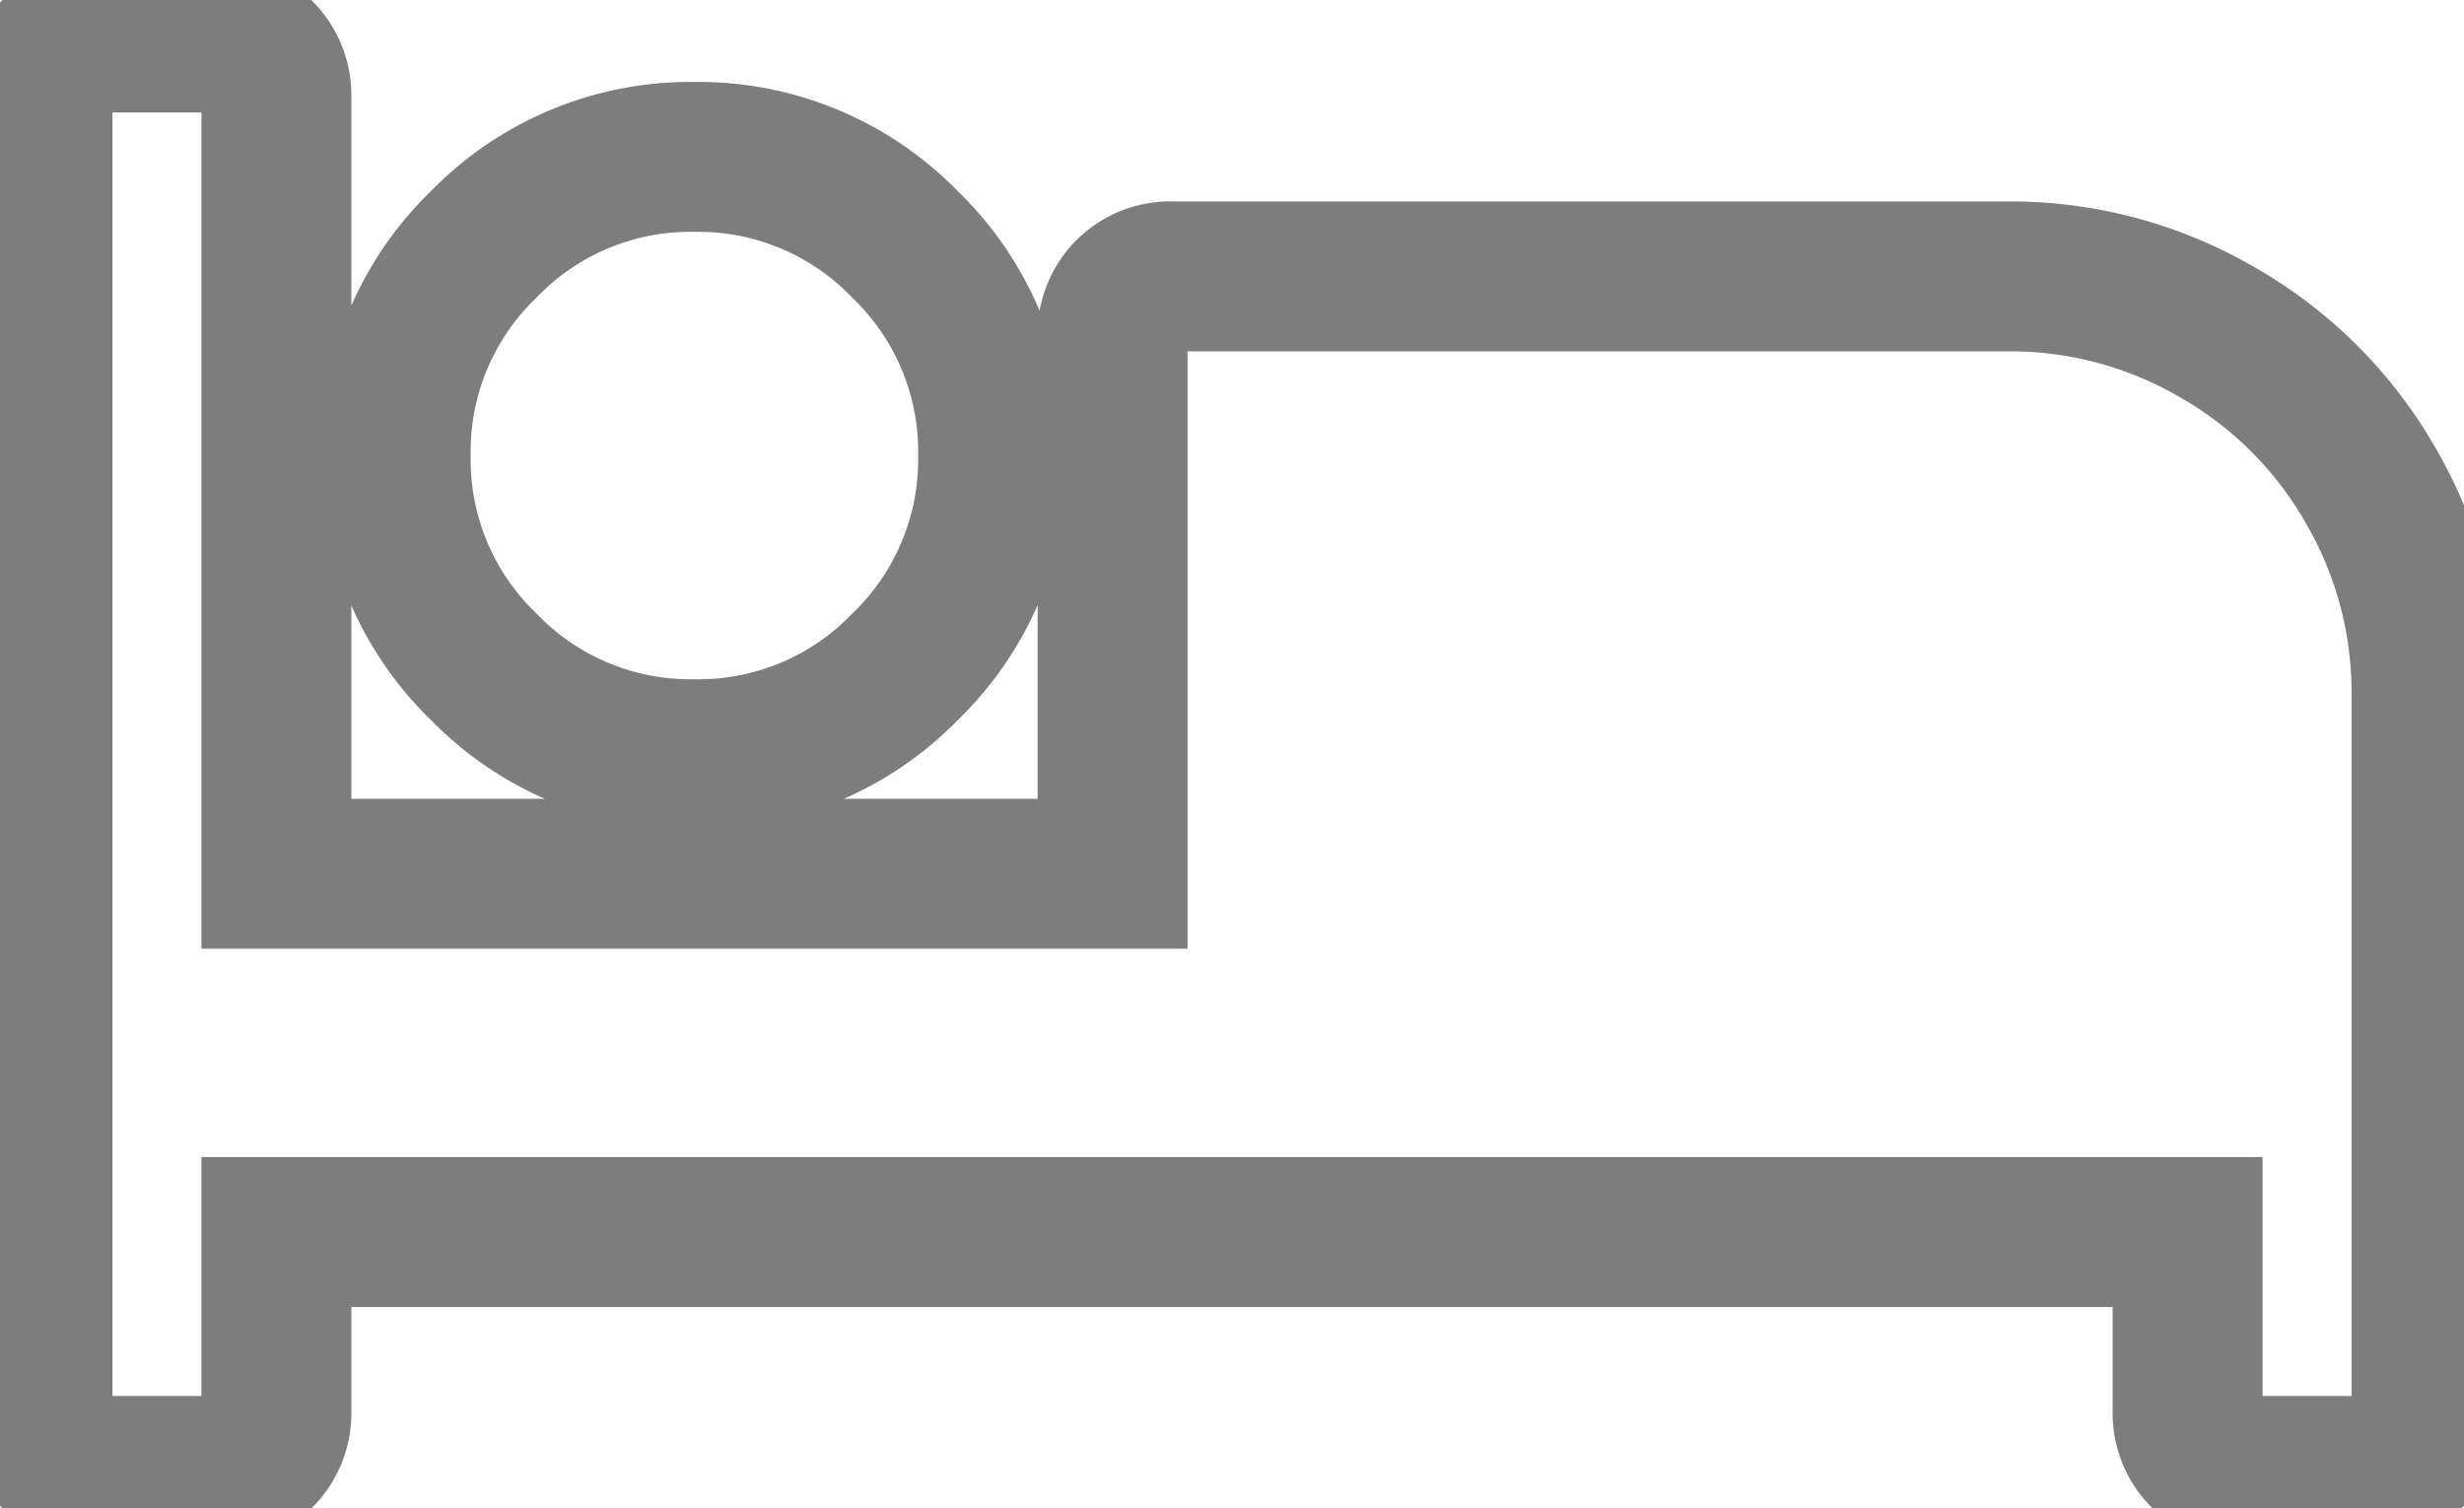
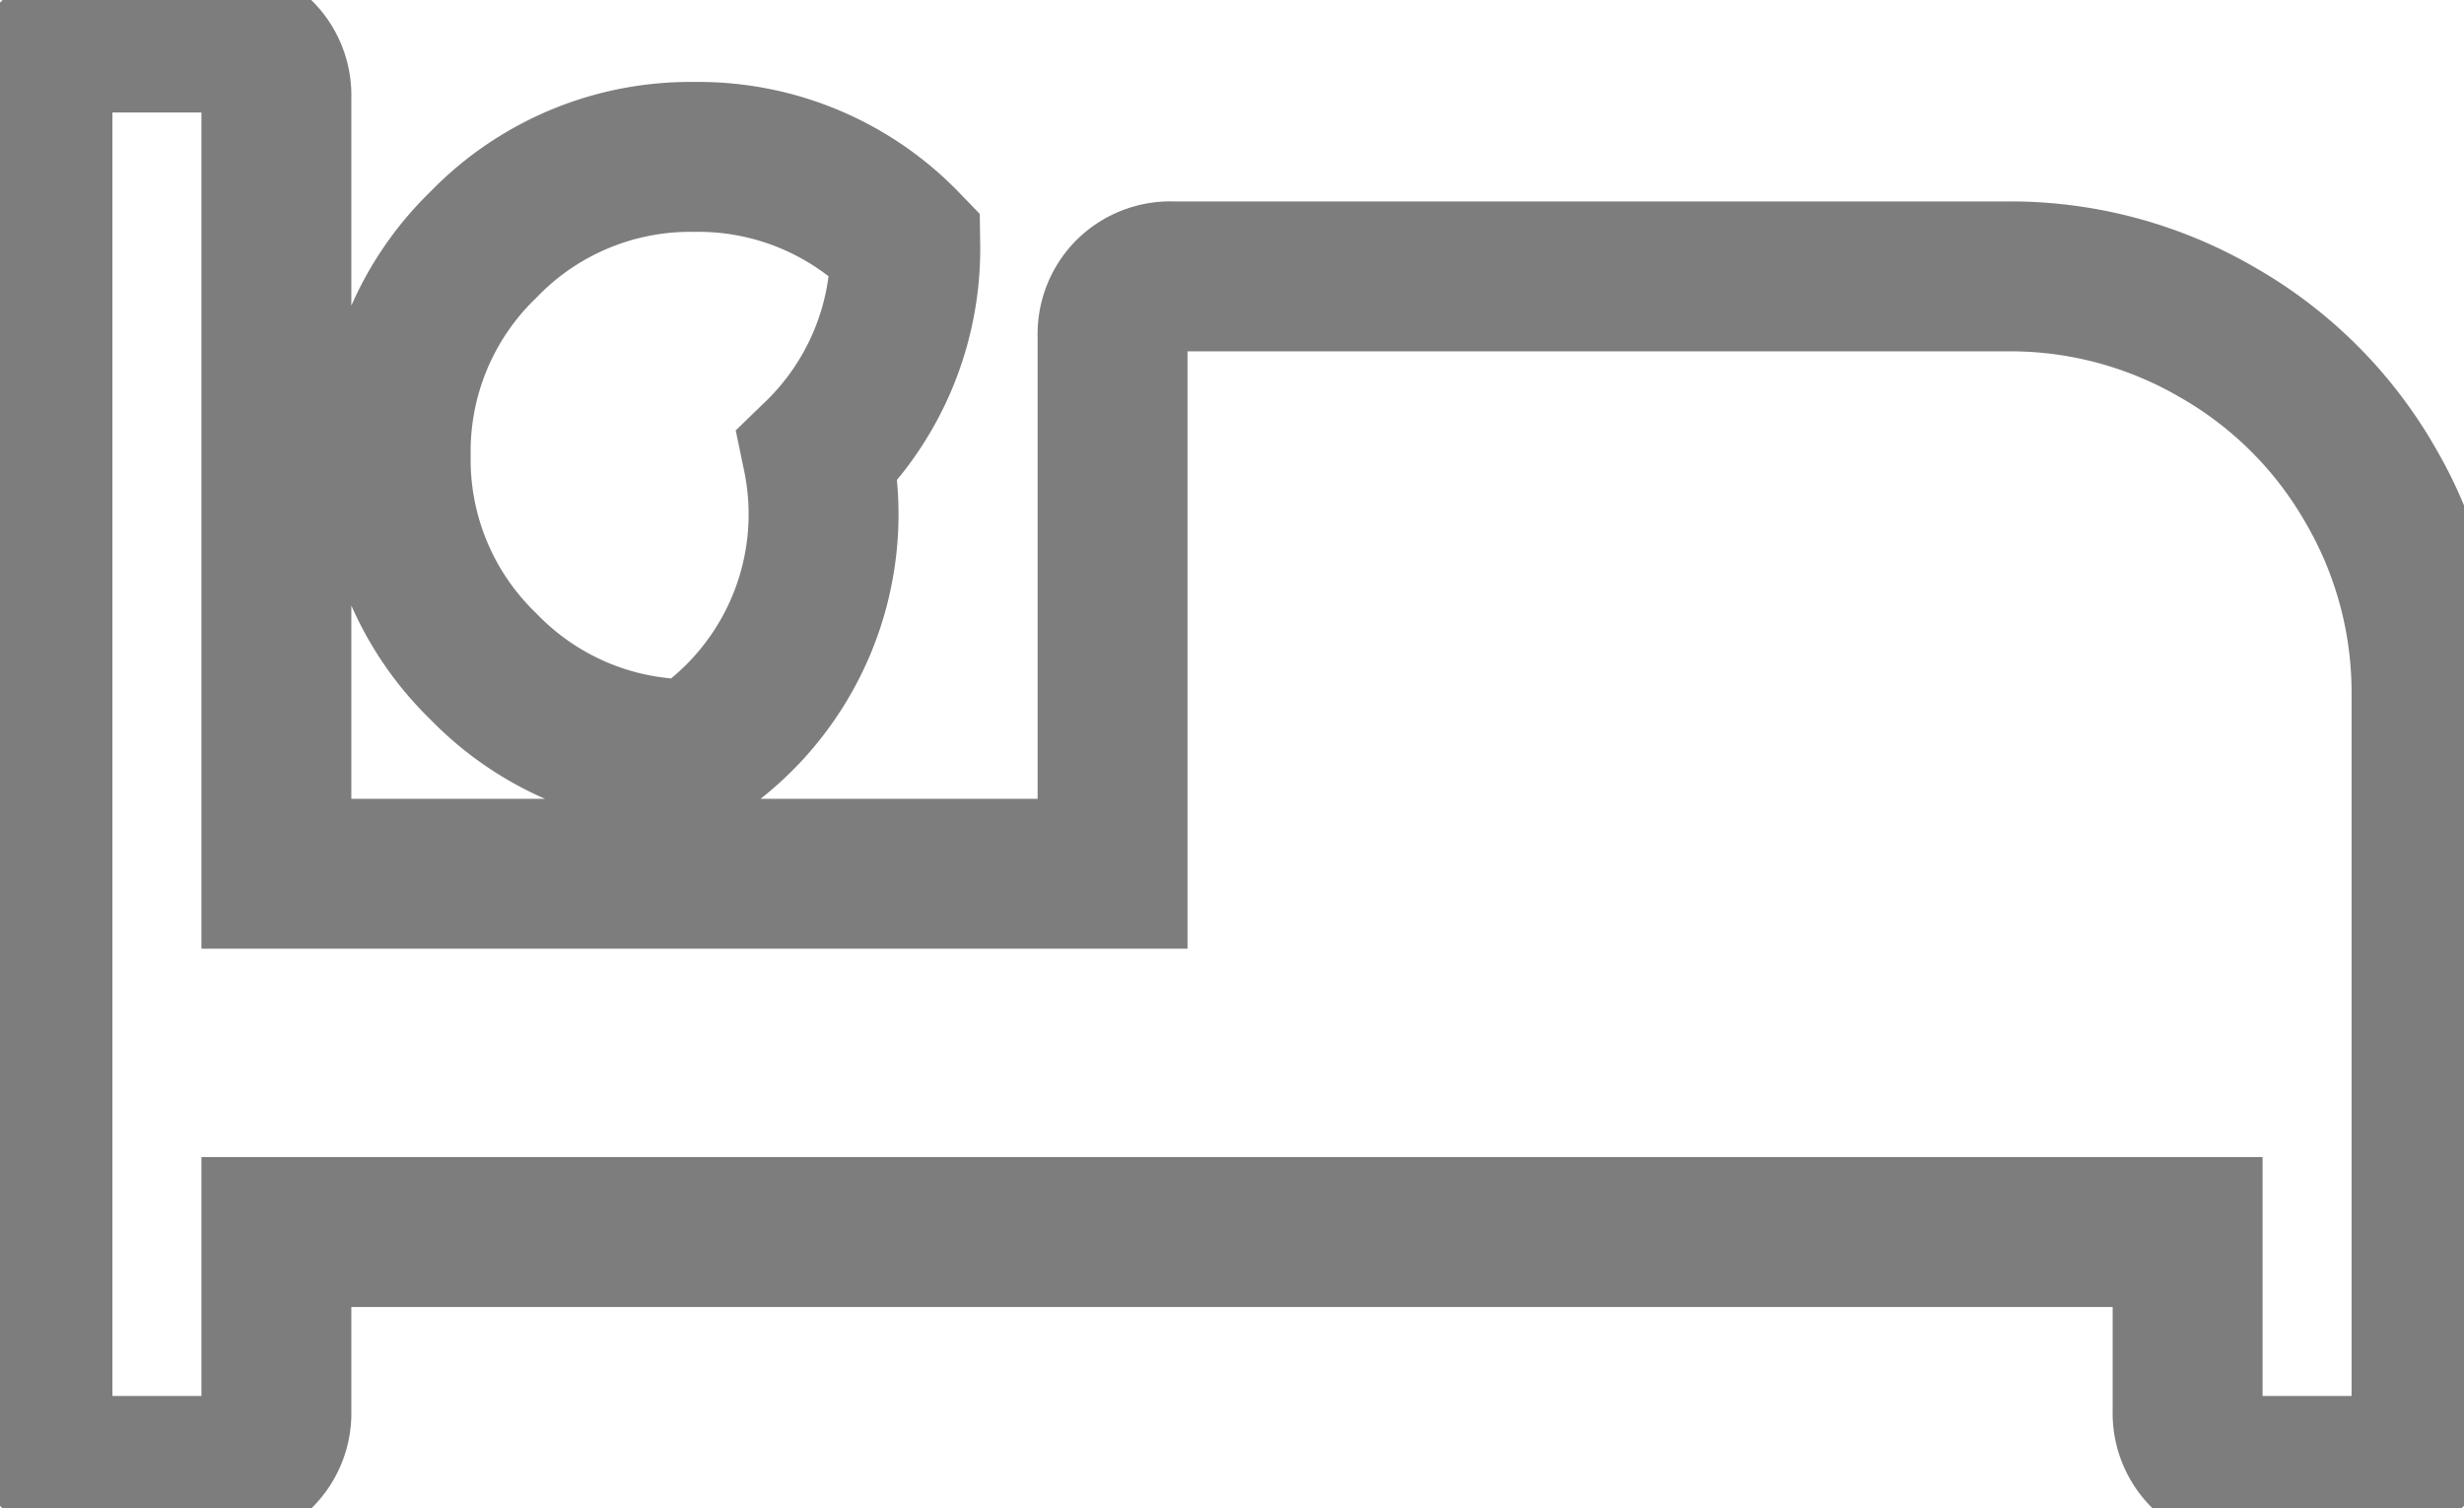
<svg xmlns="http://www.w3.org/2000/svg" viewBox="0 0 65.75 40.25">
  <defs>
    <style>
      .cls-1 {
        fill: none;
        stroke: #7D7D7D;
        stroke-width: 4px;
      }
    </style>
  </defs>
-   <path id="bed" class="cls-1" d="M17.531-19.125A7.673,7.673,0,0,1,11.9-21.466a7.673,7.673,0,0,1-2.341-5.628A7.673,7.673,0,0,1,11.9-32.722a7.673,7.673,0,0,1,5.628-2.341,7.673,7.673,0,0,1,5.628,2.341A7.673,7.673,0,0,1,25.5-27.094a7.673,7.673,0,0,1-2.341,5.628A7.673,7.673,0,0,1,17.531-19.125Zm35.063-12.75a10.976,10.976,0,0,1,5.578,1.494A10.957,10.957,0,0,1,62.256-26.3a10.976,10.976,0,0,1,1.494,5.578V-1.594A1.551,1.551,0,0,1,63.3-.448,1.551,1.551,0,0,1,62.156,0H58.969a1.551,1.551,0,0,1-1.146-.448,1.551,1.551,0,0,1-.448-1.146V-6.375h-51v4.781A1.551,1.551,0,0,1,5.927-.448,1.551,1.551,0,0,1,4.781,0H1.594A1.551,1.551,0,0,1,.448-.448,1.551,1.551,0,0,1,0-1.594V-36.656A1.551,1.551,0,0,1,.448-37.8a1.551,1.551,0,0,1,1.146-.448H4.781a1.551,1.551,0,0,1,1.146.448,1.551,1.551,0,0,1,.448,1.146v20.719H28.688V-30.281a1.551,1.551,0,0,1,.448-1.146,1.551,1.551,0,0,1,1.146-.448Z" transform="translate(1 39.25)" />
+   <path id="bed" class="cls-1" d="M17.531-19.125A7.673,7.673,0,0,1,11.9-21.466a7.673,7.673,0,0,1-2.341-5.628A7.673,7.673,0,0,1,11.9-32.722a7.673,7.673,0,0,1,5.628-2.341,7.673,7.673,0,0,1,5.628,2.341a7.673,7.673,0,0,1-2.341,5.628A7.673,7.673,0,0,1,17.531-19.125Zm35.063-12.75a10.976,10.976,0,0,1,5.578,1.494A10.957,10.957,0,0,1,62.256-26.3a10.976,10.976,0,0,1,1.494,5.578V-1.594A1.551,1.551,0,0,1,63.3-.448,1.551,1.551,0,0,1,62.156,0H58.969a1.551,1.551,0,0,1-1.146-.448,1.551,1.551,0,0,1-.448-1.146V-6.375h-51v4.781A1.551,1.551,0,0,1,5.927-.448,1.551,1.551,0,0,1,4.781,0H1.594A1.551,1.551,0,0,1,.448-.448,1.551,1.551,0,0,1,0-1.594V-36.656A1.551,1.551,0,0,1,.448-37.8a1.551,1.551,0,0,1,1.146-.448H4.781a1.551,1.551,0,0,1,1.146.448,1.551,1.551,0,0,1,.448,1.146v20.719H28.688V-30.281a1.551,1.551,0,0,1,.448-1.146,1.551,1.551,0,0,1,1.146-.448Z" transform="translate(1 39.25)" />
</svg>